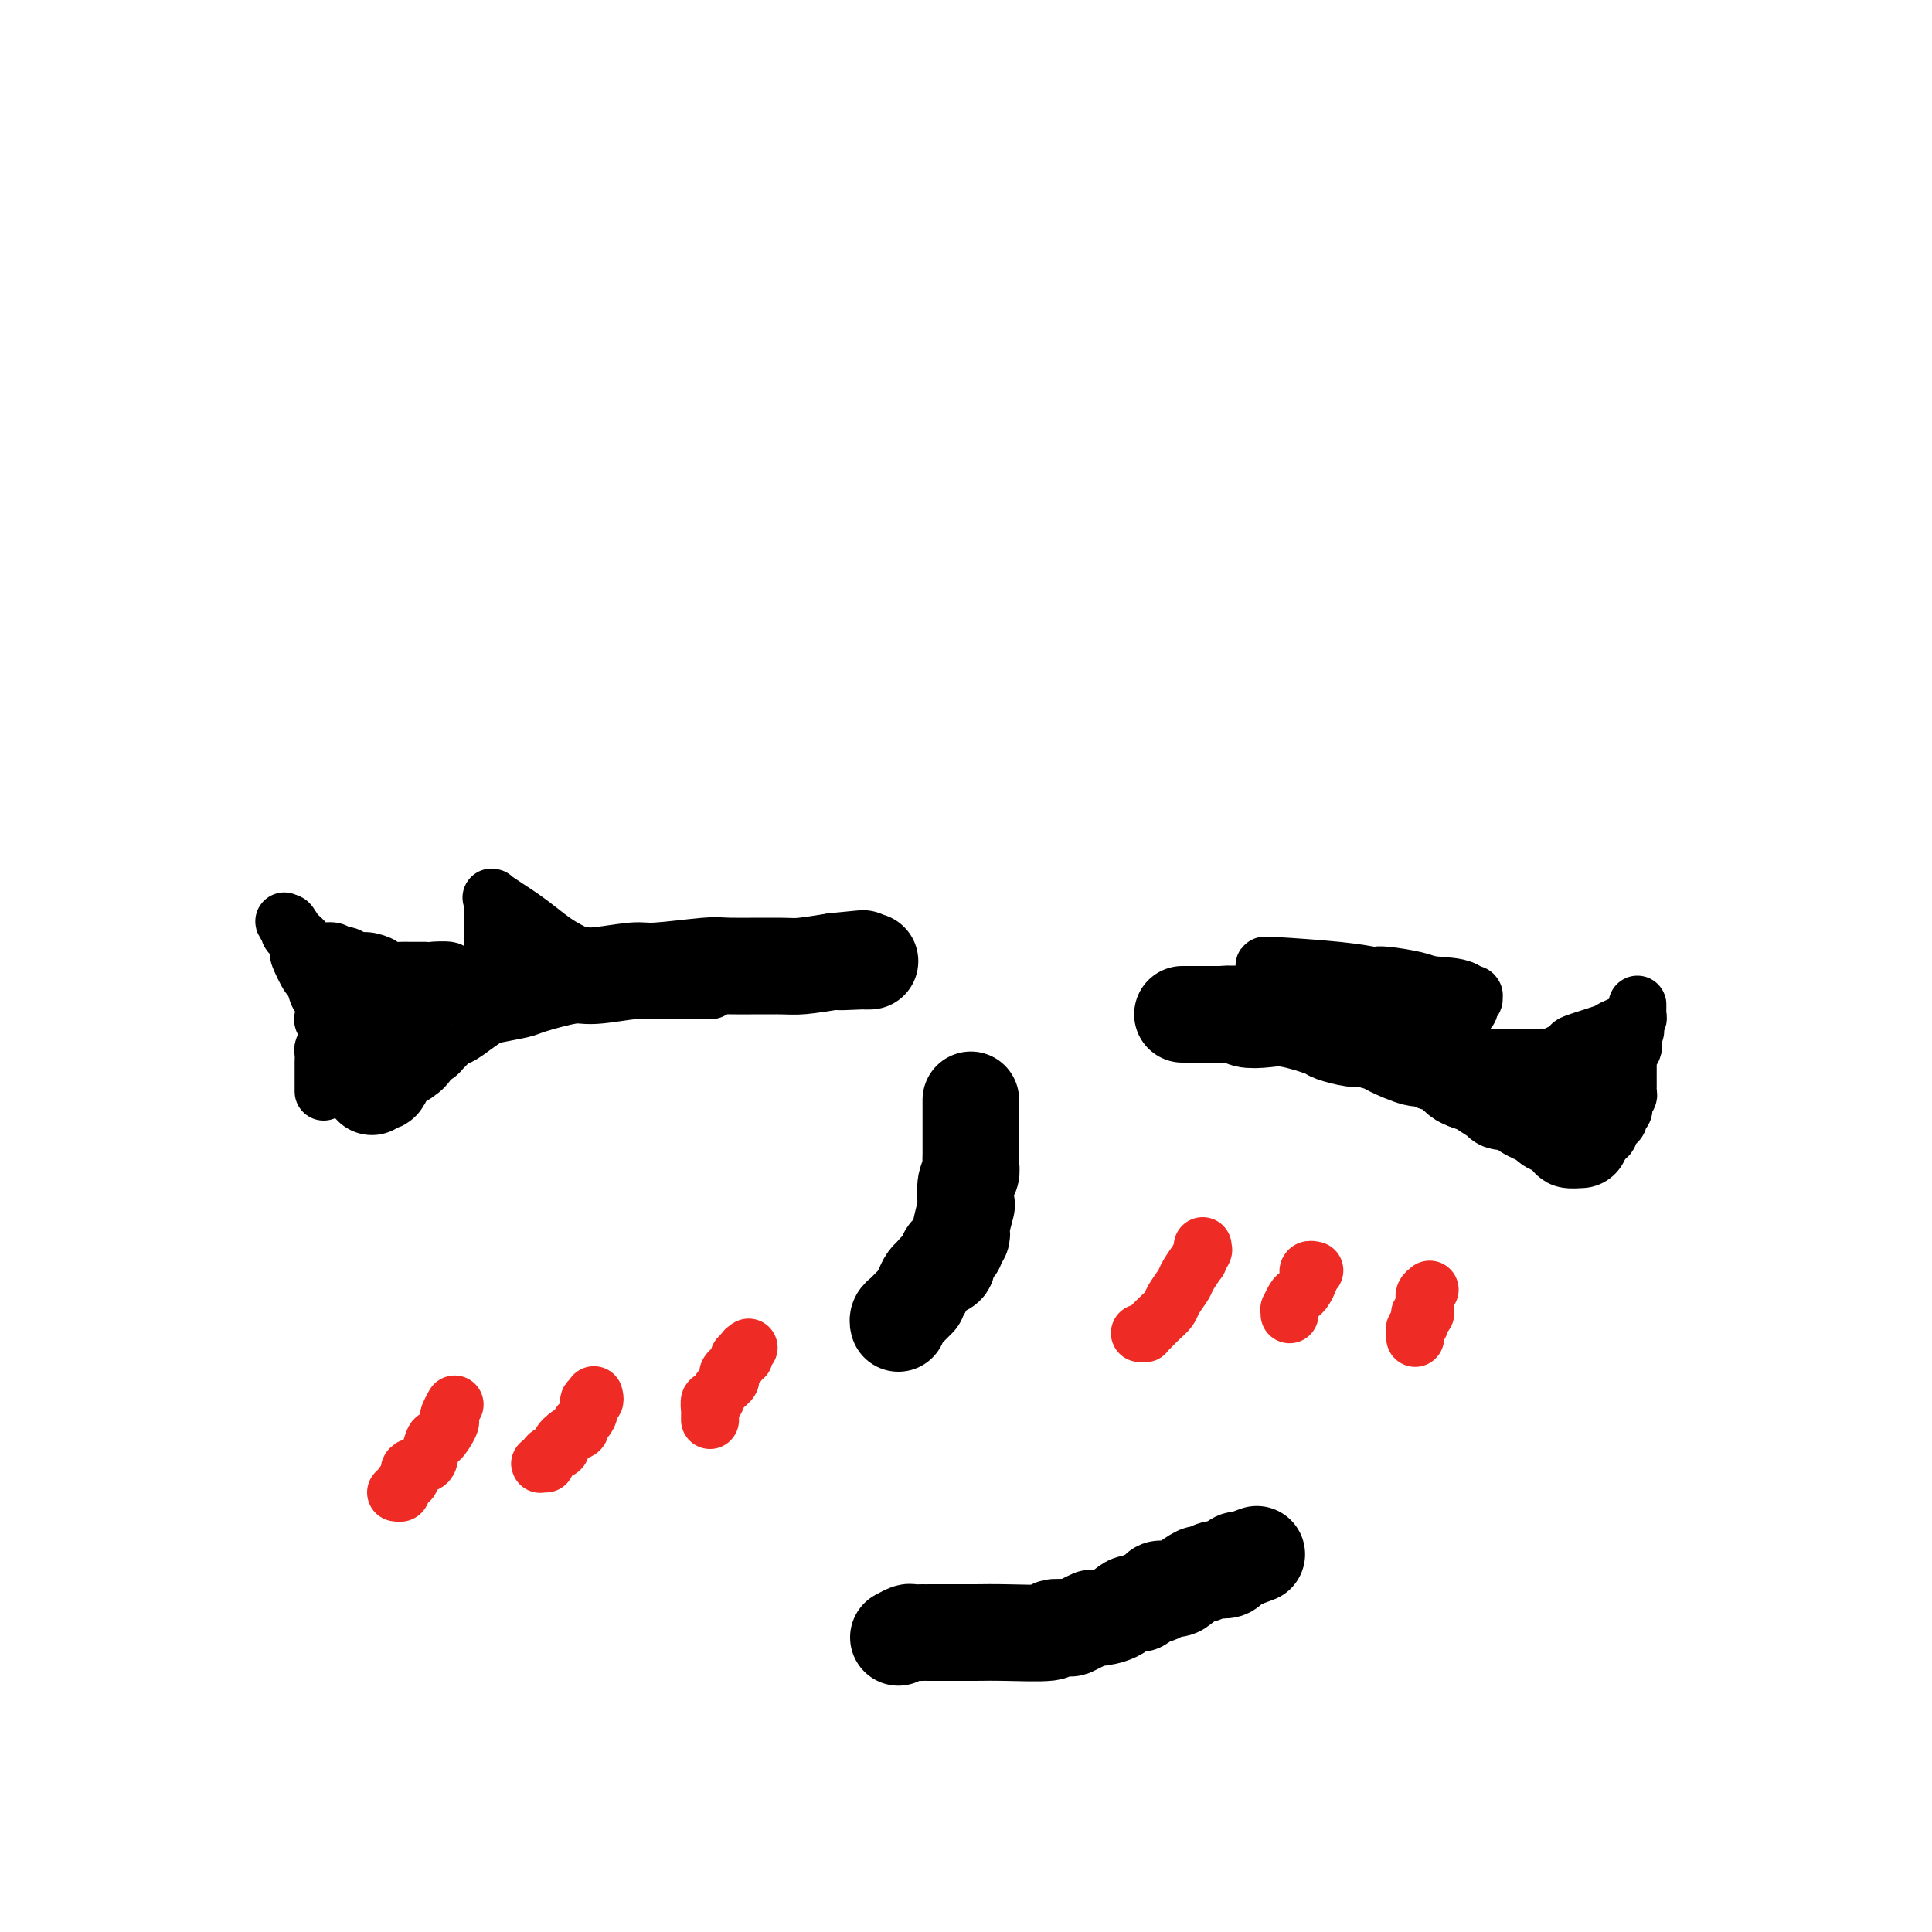
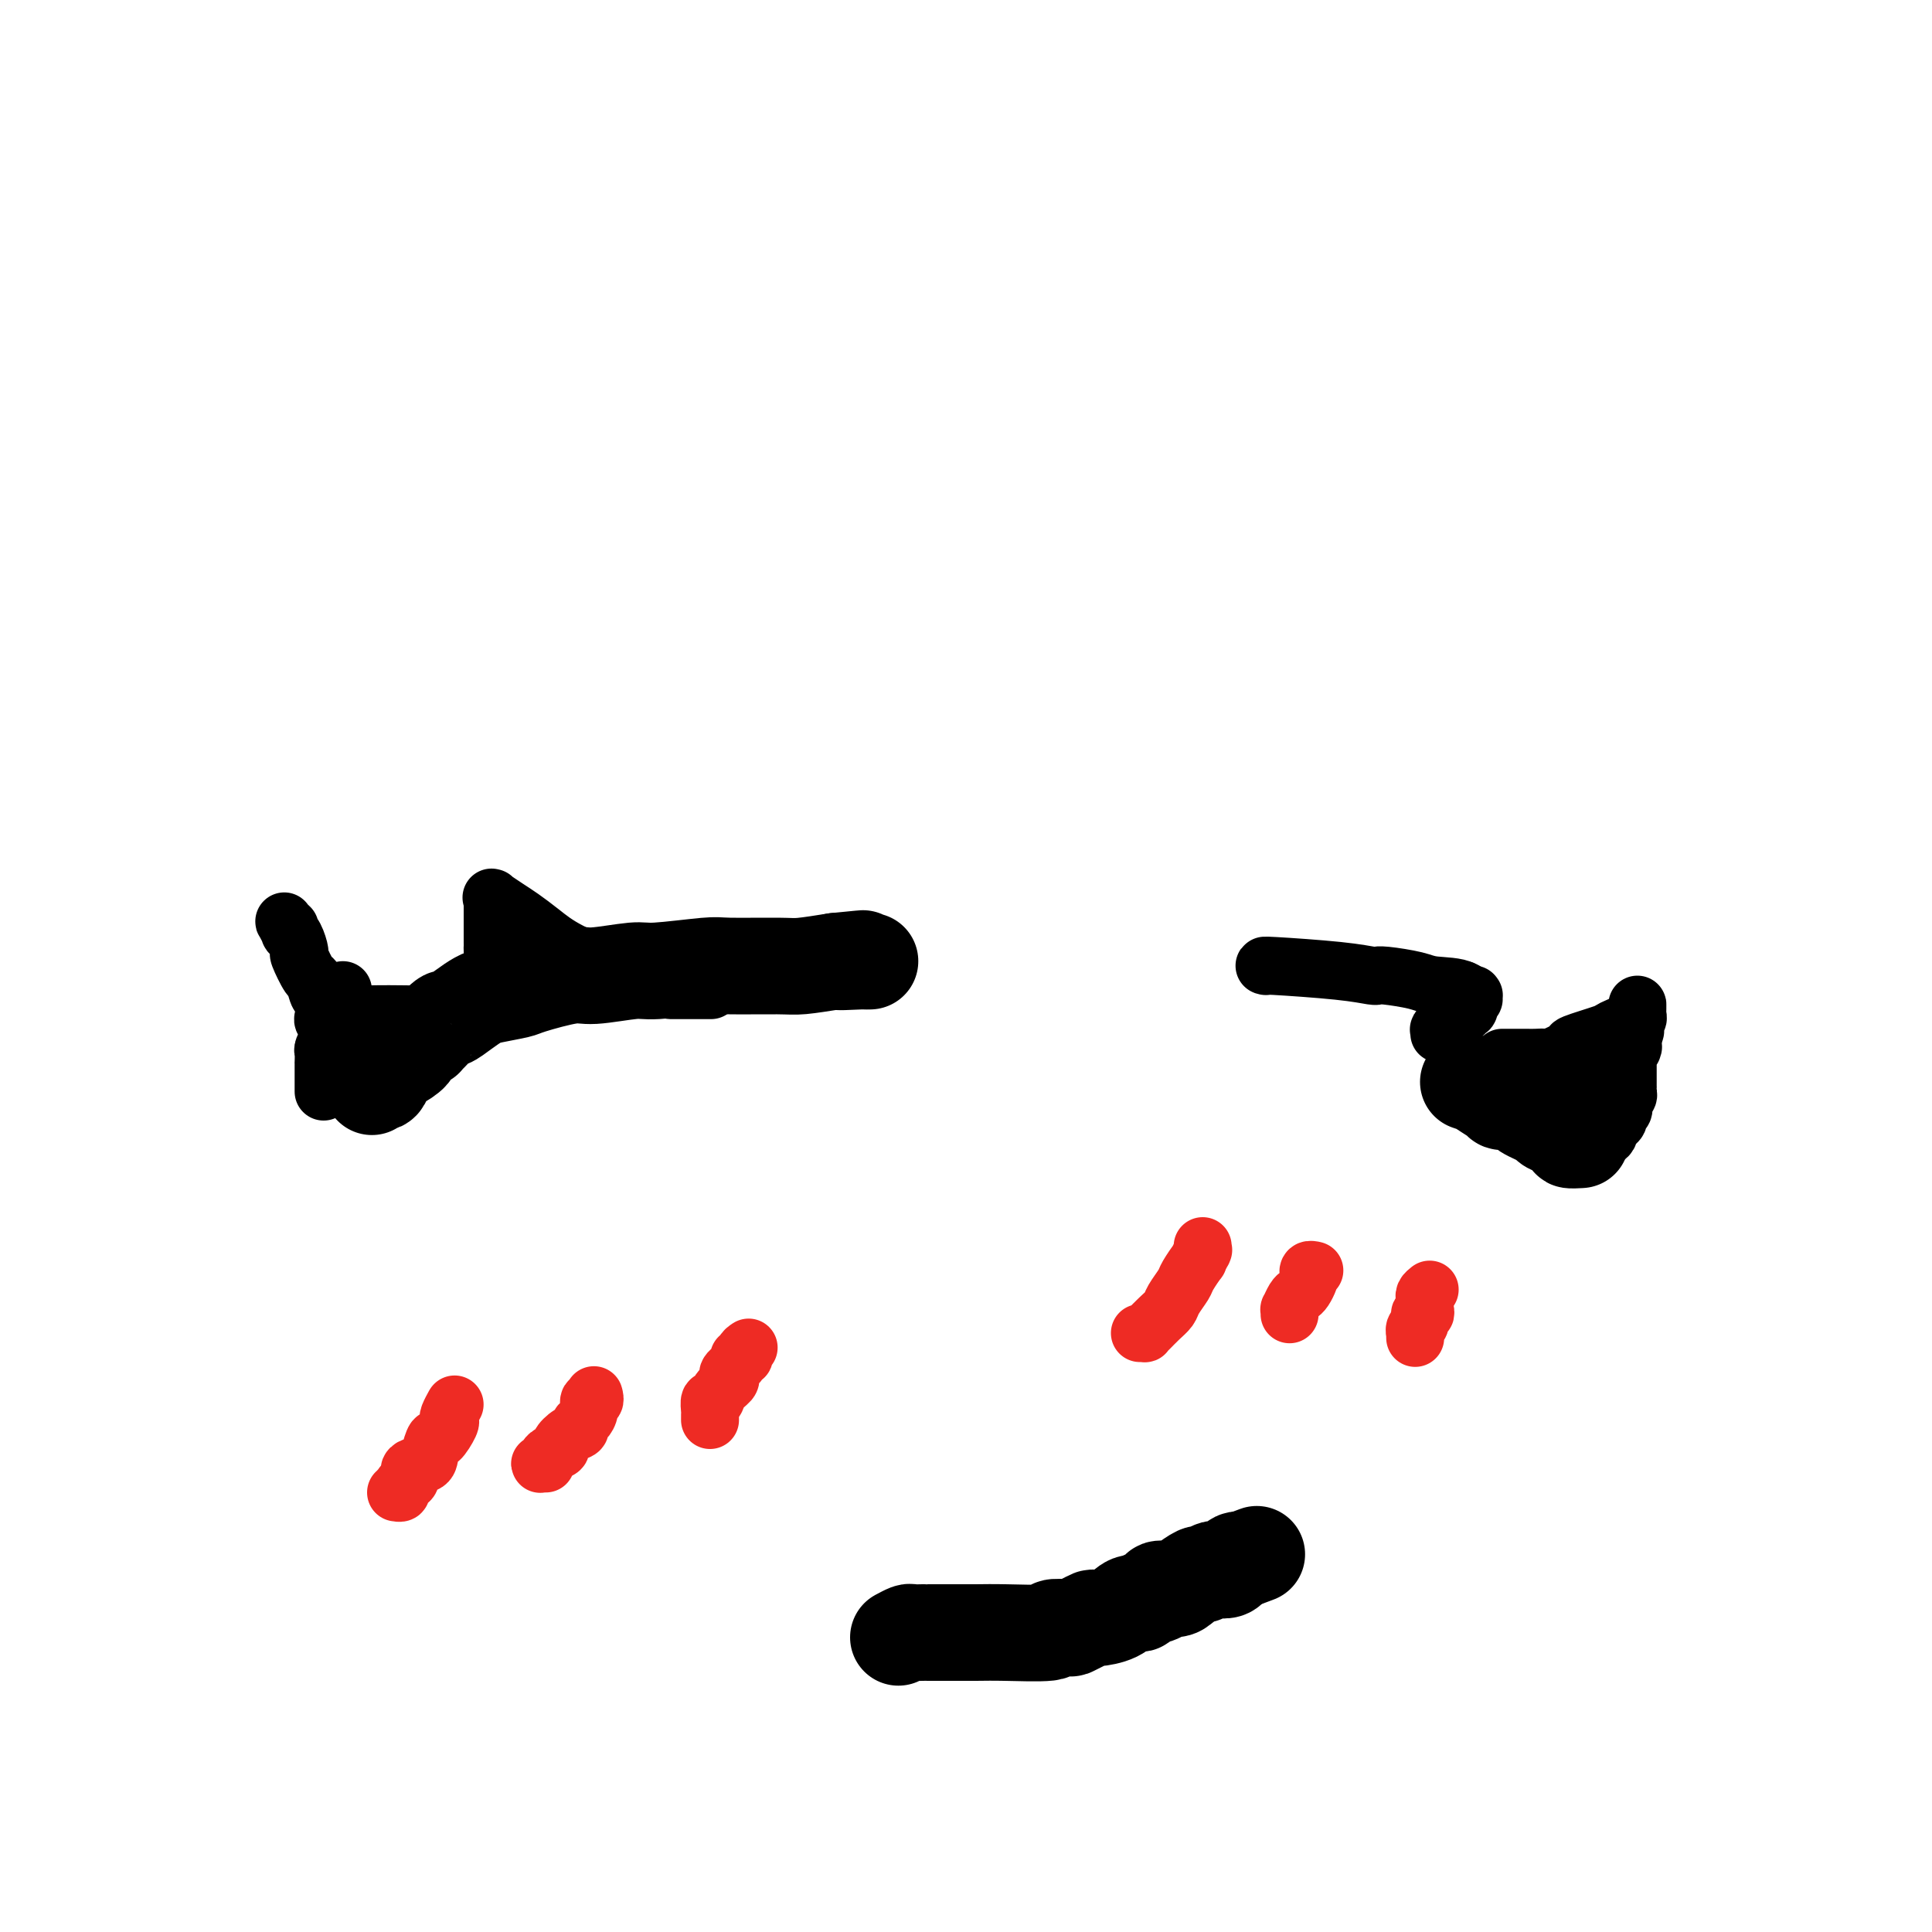
<svg xmlns="http://www.w3.org/2000/svg" viewBox="0 0 400 400" version="1.1">
  <g fill="none" stroke="#000000" stroke-width="20" stroke-linecap="round" stroke-linejoin="round">
    <path d="M77,225c-0.206,-0.510 -0.411,-1.019 0,-1c0.411,0.019 1.439,0.567 2,0c0.561,-0.567 0.654,-2.251 1,-3c0.346,-0.749 0.944,-0.565 2,-1c1.056,-0.435 2.570,-1.489 3,-2c0.430,-0.511 -0.224,-0.477 0,-1c0.224,-0.523 1.325,-1.602 2,-2c0.675,-0.398 0.925,-0.115 1,0c0.075,0.115 -0.024,0.064 0,0c0.024,-0.064 0.170,-0.139 1,-1c0.830,-0.861 2.344,-2.507 3,-3c0.656,-0.493 0.452,0.166 1,0c0.548,-0.166 1.846,-1.156 3,-2c1.154,-0.844 2.165,-1.540 3,-2c0.835,-0.460 1.496,-0.682 3,-1c1.504,-0.318 3.853,-0.730 5,-1c1.147,-0.270 1.094,-0.397 3,-1c1.906,-0.603 5.772,-1.682 8,-2c2.228,-0.318 2.820,0.125 5,0c2.180,-0.125 5.949,-0.818 8,-1c2.051,-0.182 2.384,0.148 5,0c2.616,-0.148 7.516,-0.775 10,-1c2.484,-0.225 2.552,-0.050 5,0c2.448,0.050 7.274,-0.025 10,0c2.726,0.025 3.350,0.150 5,0c1.650,-0.150 4.325,-0.575 7,-1" />
    <path d="M173,199c10.979,-1.083 2.928,-0.290 1,0c-1.928,0.290 2.268,0.078 4,0c1.732,-0.078 1.000,-0.021 1,0c-0.000,0.021 0.731,0.006 1,0c0.269,-0.006 0.077,-0.002 0,0c-0.077,0.002 -0.038,0.001 0,0" />
-     <path d="M245,210c-0.167,-0.000 -0.334,-0.000 0,0c0.334,0.000 1.169,0.000 2,0c0.831,-0.000 1.658,-0.001 2,0c0.342,0.001 0.197,0.004 1,0c0.803,-0.004 2.553,-0.015 3,0c0.447,0.015 -0.408,0.055 0,0c0.408,-0.055 2.078,-0.204 3,0c0.922,0.204 1.094,0.761 2,1c0.906,0.239 2.544,0.159 4,0c1.456,-0.159 2.730,-0.397 5,0c2.270,0.397 5.537,1.430 7,2c1.463,0.570 1.123,0.676 2,1c0.877,0.324 2.970,0.865 4,1c1.030,0.135 0.996,-0.137 2,0c1.004,0.137 3.047,0.682 4,1c0.953,0.318 0.818,0.410 2,1c1.182,0.590 3.682,1.677 5,2c1.318,0.323 1.455,-0.117 2,0c0.545,0.117 1.497,0.791 2,1c0.503,0.209 0.558,-0.047 1,0c0.442,0.047 1.273,0.397 2,1c0.727,0.603 1.351,1.458 2,2c0.649,0.542 1.325,0.771 2,1" />
    <path d="M304,224c6.396,2.210 3.887,1.237 3,1c-0.887,-0.237 -0.151,0.264 1,1c1.151,0.736 2.716,1.707 3,2c0.284,0.293 -0.713,-0.091 0,0c0.713,0.091 3.135,0.658 4,1c0.865,0.342 0.174,0.460 1,1c0.826,0.540 3.171,1.504 4,2c0.829,0.496 0.142,0.525 1,1c0.858,0.475 3.261,1.395 4,2c0.739,0.605 -0.186,0.894 0,1c0.186,0.106 1.482,0.030 2,0c0.518,-0.030 0.259,-0.015 0,0" />
-     <path d="M201,228c-0.000,-0.264 -0.000,-0.527 0,0c0.000,0.527 0.000,1.846 0,3c-0.000,1.154 -0.000,2.143 0,3c0.000,0.857 0.001,1.581 0,2c-0.001,0.419 -0.004,0.532 0,1c0.004,0.468 0.015,1.289 0,2c-0.015,0.711 -0.056,1.311 0,2c0.056,0.689 0.207,1.467 0,2c-0.207,0.533 -0.774,0.822 -1,2c-0.226,1.178 -0.112,3.247 0,4c0.112,0.753 0.222,0.191 0,1c-0.222,0.809 -0.777,2.990 -1,4c-0.223,1.010 -0.115,0.848 0,1c0.115,0.152 0.237,0.617 0,1c-0.237,0.383 -0.832,0.684 -1,1c-0.168,0.316 0.092,0.648 0,1c-0.092,0.352 -0.535,0.724 -1,1c-0.465,0.276 -0.951,0.454 -1,1c-0.049,0.546 0.338,1.458 0,2c-0.338,0.542 -1.400,0.712 -2,1c-0.600,0.288 -0.739,0.693 -1,1c-0.261,0.307 -0.646,0.516 -1,1c-0.354,0.484 -0.677,1.242 -1,2" />
-     <path d="M191,267c-1.355,2.356 -0.741,1.745 -1,2c-0.259,0.255 -1.390,1.375 -2,2c-0.610,0.625 -0.699,0.756 -1,1c-0.301,0.244 -0.813,0.601 -1,1c-0.187,0.399 -0.050,0.838 0,1c0.050,0.162 0.014,0.046 0,0c-0.014,-0.046 -0.007,-0.023 0,0" />
    <path d="M186,339c0.794,-0.423 1.588,-0.845 2,-1c0.412,-0.155 0.441,-0.041 1,0c0.559,0.041 1.647,0.011 2,0c0.353,-0.011 -0.029,-0.003 0,0c0.029,0.003 0.468,0.002 1,0c0.532,-0.002 1.155,-0.004 3,0c1.845,0.004 4.911,0.015 7,0c2.089,-0.015 3.199,-0.056 6,0c2.801,0.056 7.292,0.208 9,0c1.708,-0.208 0.633,-0.778 1,-1c0.367,-0.222 2.176,-0.098 3,0c0.824,0.098 0.664,0.168 1,0c0.336,-0.168 1.167,-0.575 2,-1c0.833,-0.425 1.666,-0.870 2,-1c0.334,-0.130 0.167,0.053 1,0c0.833,-0.053 2.666,-0.343 4,-1c1.334,-0.657 2.169,-1.683 3,-2c0.831,-0.317 1.658,0.073 2,0c0.342,-0.073 0.198,-0.610 1,-1c0.802,-0.390 2.551,-0.634 3,-1c0.449,-0.366 -0.404,-0.853 0,-1c0.404,-0.147 2.063,0.048 3,0c0.937,-0.048 1.153,-0.339 2,-1c0.847,-0.661 2.325,-1.693 3,-2c0.675,-0.307 0.548,0.111 1,0c0.452,-0.111 1.483,-0.751 2,-1c0.517,-0.249 0.520,-0.105 1,0c0.480,0.105 1.438,0.173 2,0c0.562,-0.173 0.728,-0.585 1,-1c0.272,-0.415 0.649,-0.833 1,-1c0.351,-0.167 0.675,-0.084 1,0" />
    <path d="M257,323c6.222,-2.333 1.778,-0.667 0,0c-1.778,0.667 -0.889,0.333 0,0" />
  </g>
  <g fill="none" stroke="#000000" stroke-width="12" stroke-linecap="round" stroke-linejoin="round">
    <path d="M67,226c0.000,-0.298 0.000,-0.596 0,-1c-0.000,-0.404 -0.000,-0.915 0,-1c0.000,-0.085 0.000,0.257 0,0c-0.000,-0.257 -0.001,-1.114 0,-2c0.001,-0.886 0.004,-1.800 0,-2c-0.004,-0.200 -0.014,0.314 0,0c0.014,-0.314 0.053,-1.455 0,-2c-0.053,-0.545 -0.196,-0.492 0,-1c0.196,-0.508 0.733,-1.577 1,-2c0.267,-0.423 0.265,-0.201 0,-1c-0.265,-0.799 -0.792,-2.618 -1,-3c-0.208,-0.382 -0.096,0.672 0,0c0.096,-0.672 0.176,-3.071 0,-4c-0.176,-0.929 -0.607,-0.390 -1,-1c-0.393,-0.610 -0.749,-2.370 -1,-3c-0.251,-0.630 -0.397,-0.131 -1,-1c-0.603,-0.869 -1.663,-3.107 -2,-4c-0.337,-0.893 0.050,-0.443 0,-1c-0.050,-0.557 -0.536,-2.122 -1,-3c-0.464,-0.878 -0.906,-1.070 -1,-1c-0.094,0.070 0.160,0.400 0,0c-0.160,-0.400 -0.735,-1.531 -1,-2c-0.265,-0.469 -0.218,-0.277 0,0c0.218,0.277 0.609,0.638 1,1" />
-     <path d="M60,192c-0.890,-2.127 0.385,0.056 1,1c0.615,0.944 0.570,0.649 1,1c0.430,0.351 1.334,1.348 2,2c0.666,0.652 1.095,0.958 2,1c0.905,0.042 2.287,-0.181 3,0c0.713,0.181 0.756,0.766 1,1c0.244,0.234 0.689,0.118 1,0c0.311,-0.118 0.487,-0.238 1,0c0.513,0.238 1.363,0.834 2,1c0.637,0.166 1.061,-0.099 2,0c0.939,0.099 2.393,0.562 3,1c0.607,0.438 0.369,0.850 1,1c0.631,0.150 2.133,0.039 3,0c0.867,-0.039 1.100,-0.007 2,0c0.900,0.007 2.466,-0.012 3,0c0.534,0.012 0.037,0.056 1,0c0.963,-0.056 3.386,-0.211 4,0c0.614,0.211 -0.583,0.789 0,1c0.583,0.211 2.945,0.057 4,0c1.055,-0.057 0.804,-0.015 1,0c0.196,0.015 0.841,0.004 1,0c0.159,-0.004 -0.168,-0.001 0,0c0.168,0.001 0.829,0.000 1,0c0.171,-0.000 -0.150,-0.000 0,0c0.150,0.000 0.771,0.000 1,0c0.229,-0.000 0.065,-0.000 0,0c-0.065,0.000 -0.033,0.000 0,0" />
    <path d="M101,202c3.011,-0.266 1.539,-1.432 1,-2c-0.539,-0.568 -0.144,-0.538 0,-1c0.144,-0.462 0.039,-1.414 0,-2c-0.039,-0.586 -0.010,-0.805 0,-1c0.010,-0.195 0.003,-0.366 0,-1c-0.003,-0.634 -0.001,-1.729 0,-2c0.001,-0.271 0.000,0.283 0,0c-0.000,-0.283 -0.000,-1.404 0,-2c0.000,-0.596 0.000,-0.666 0,-1c-0.000,-0.334 0.000,-0.930 0,-1c-0.000,-0.070 -0.000,0.388 0,0c0.000,-0.388 0.001,-1.620 0,-2c-0.001,-0.380 -0.003,0.093 0,0c0.003,-0.093 0.010,-0.751 0,-1c-0.010,-0.249 -0.037,-0.090 0,0c0.037,0.090 0.137,0.109 0,0c-0.137,-0.109 -0.510,-0.347 0,0c0.510,0.347 1.903,1.280 3,2c1.097,0.720 1.900,1.226 3,2c1.100,0.774 2.499,1.815 4,3c1.501,1.185 3.105,2.513 6,4c2.895,1.487 7.079,3.133 9,4c1.921,0.867 1.577,0.954 2,1c0.423,0.046 1.614,0.051 2,0c0.386,-0.051 -0.033,-0.157 0,0c0.033,0.157 0.516,0.579 1,1" />
    <path d="M132,203c4.867,2.487 2.036,0.705 1,0c-1.036,-0.705 -0.277,-0.332 1,0c1.277,0.332 3.074,0.625 4,1c0.926,0.375 0.983,0.833 1,1c0.017,0.167 -0.006,0.045 0,0c0.006,-0.045 0.042,-0.012 0,0c-0.042,0.012 -0.162,0.003 0,0c0.162,-0.003 0.605,-0.001 1,0c0.395,0.001 0.740,0.000 1,0c0.260,-0.000 0.434,-0.000 1,0c0.566,0.000 1.525,0.000 2,0c0.475,-0.000 0.468,-0.000 1,0c0.532,0.000 1.605,0.000 2,0c0.395,-0.000 0.113,-0.000 0,0c-0.113,0.000 -0.056,0.000 0,0" />
    <path d="M71,205c-0.000,0.447 -0.000,0.894 0,1c0.000,0.106 0.000,-0.129 0,0c-0.000,0.129 -0.002,0.622 0,1c0.002,0.378 0.006,0.641 0,1c-0.006,0.359 -0.021,0.814 0,1c0.021,0.186 0.080,0.102 0,0c-0.080,-0.102 -0.299,-0.224 0,0c0.299,0.224 1.117,0.792 2,1c0.883,0.208 1.830,0.056 4,0c2.170,-0.056 5.561,-0.015 7,0c1.439,0.015 0.926,0.004 1,0c0.074,-0.004 0.735,-0.001 1,0c0.265,0.001 0.132,0.001 0,0" />
    <path d="M331,236c-0.235,0.053 -0.471,0.106 0,0c0.471,-0.106 1.647,-0.371 2,-1c0.353,-0.629 -0.117,-1.621 0,-2c0.117,-0.379 0.820,-0.143 1,0c0.180,0.143 -0.162,0.193 0,0c0.162,-0.193 0.827,-0.629 1,-1c0.173,-0.371 -0.146,-0.677 0,-1c0.146,-0.323 0.757,-0.664 1,-1c0.243,-0.336 0.118,-0.669 0,-1c-0.118,-0.331 -0.228,-0.662 0,-1c0.228,-0.338 0.793,-0.683 1,-1c0.207,-0.317 0.055,-0.607 0,-1c-0.055,-0.393 -0.015,-0.889 0,-1c0.015,-0.111 0.004,0.163 0,0c-0.004,-0.163 -0.001,-0.764 0,-1c0.001,-0.236 0.000,-0.106 0,0c-0.000,0.106 -0.000,0.187 0,0c0.000,-0.187 0.000,-0.643 0,-1c-0.000,-0.357 -0.000,-0.616 0,-1c0.000,-0.384 0.000,-0.892 0,-1c-0.000,-0.108 -0.001,0.183 0,0c0.001,-0.183 0.004,-0.841 0,-1c-0.004,-0.159 -0.015,0.181 0,0c0.015,-0.181 0.057,-0.885 0,-1c-0.057,-0.115 -0.211,0.357 0,0c0.211,-0.357 0.789,-1.545 1,-2c0.211,-0.455 0.057,-0.177 0,0c-0.057,0.177 -0.015,0.254 0,0c0.015,-0.254 0.004,-0.838 0,-1c-0.004,-0.162 -0.001,0.096 0,0c0.001,-0.096 0.001,-0.548 0,-1" />
    <path d="M338,215c1.083,-3.185 0.290,-0.647 0,0c-0.290,0.647 -0.077,-0.596 0,-1c0.077,-0.404 0.020,0.031 0,0c-0.020,-0.031 -0.002,-0.529 0,-1c0.002,-0.471 -0.014,-0.914 0,-1c0.014,-0.086 0.056,0.184 0,0c-0.056,-0.184 -0.211,-0.824 0,-1c0.211,-0.176 0.789,0.110 1,0c0.211,-0.110 0.057,-0.616 0,-1c-0.057,-0.384 -0.015,-0.647 0,-1c0.015,-0.353 0.003,-0.795 0,-1c-0.003,-0.205 0.001,-0.172 0,0c-0.001,0.172 -0.009,0.484 0,1c0.009,0.516 0.034,1.236 -1,2c-1.034,0.764 -3.129,1.571 -4,2c-0.871,0.429 -0.519,0.479 -2,1c-1.481,0.521 -4.795,1.513 -6,2c-1.205,0.487 -0.301,0.470 -1,1c-0.699,0.530 -3.002,1.606 -4,2c-0.998,0.394 -0.693,0.106 -1,0c-0.307,-0.106 -1.227,-0.028 -2,0c-0.773,0.028 -1.401,0.008 -2,0c-0.599,-0.008 -1.171,-0.002 -2,0c-0.829,0.002 -1.914,0.001 -3,0" />
-     <path d="M311,219c-2.531,-0.000 -3.859,-0.000 -5,0c-1.141,0.000 -2.096,0.001 -4,0c-1.904,-0.001 -4.759,-0.003 -6,0c-1.241,0.003 -0.869,0.012 -1,0c-0.131,-0.012 -0.763,-0.044 -1,0c-0.237,0.044 -0.077,0.166 0,0c0.077,-0.166 0.072,-0.619 0,-1c-0.072,-0.381 -0.213,-0.691 0,-1c0.213,-0.309 0.778,-0.618 1,-1c0.222,-0.382 0.101,-0.837 0,-1c-0.101,-0.163 -0.182,-0.033 0,0c0.182,0.033 0.626,-0.029 1,0c0.374,0.029 0.678,0.151 1,0c0.322,-0.151 0.661,-0.576 1,-1" />
    <path d="M298,214c0.455,-0.649 -0.406,-0.770 0,-1c0.406,-0.230 2.080,-0.567 3,-1c0.920,-0.433 1.088,-0.961 1,-1c-0.088,-0.039 -0.430,0.411 0,0c0.430,-0.411 1.632,-1.683 2,-2c0.368,-0.317 -0.098,0.321 0,0c0.098,-0.321 0.758,-1.603 1,-2c0.242,-0.397 0.064,0.090 0,0c-0.064,-0.090 -0.016,-0.755 0,-1c0.016,-0.245 -0.001,-0.068 0,0c0.001,0.068 0.021,0.029 0,0c-0.021,-0.029 -0.083,-0.046 0,0c0.083,0.046 0.309,0.156 0,0c-0.309,-0.156 -1.155,-0.578 -2,-1" />
    <path d="M303,205c-1.360,-0.801 -4.259,-0.803 -6,-1c-1.741,-0.197 -2.323,-0.588 -4,-1c-1.677,-0.412 -4.449,-0.845 -6,-1c-1.551,-0.155 -1.881,-0.031 -2,0c-0.119,0.031 -0.028,-0.030 0,0c0.028,0.030 -0.007,0.152 -1,0c-0.993,-0.152 -2.946,-0.577 -7,-1c-4.054,-0.423 -10.210,-0.845 -13,-1c-2.790,-0.155 -2.213,-0.042 -2,0c0.213,0.042 0.061,0.012 0,0c-0.061,-0.012 -0.030,-0.006 0,0" />
    <path d="M327,220c0.113,-0.307 0.226,-0.614 0,0c-0.226,0.614 -0.793,2.151 -1,3c-0.207,0.849 -0.056,1.012 0,1c0.056,-0.012 0.015,-0.199 0,0c-0.015,0.199 -0.004,0.784 0,1c0.004,0.216 0.001,0.062 0,0c-0.001,-0.062 -0.001,-0.031 0,0" />
  </g>
  <g fill="none" stroke="#EE2B24" stroke-width="12" stroke-linecap="round" stroke-linejoin="round">
    <path d="M94,291c0.109,-0.197 0.219,-0.395 0,0c-0.219,0.395 -0.765,1.381 -1,2c-0.235,0.619 -0.158,0.869 0,1c0.158,0.131 0.395,0.144 0,1c-0.395,0.856 -1.424,2.557 -2,3c-0.576,0.443 -0.700,-0.372 -1,0c-0.300,0.372 -0.777,1.931 -1,3c-0.223,1.069 -0.193,1.648 -1,2c-0.807,0.352 -2.450,0.476 -3,1c-0.550,0.524 -0.008,1.447 0,2c0.008,0.553 -0.520,0.737 -1,1c-0.480,0.263 -0.912,0.607 -1,1c-0.088,0.393 0.169,0.837 0,1c-0.169,0.163 -0.762,0.047 -1,0c-0.238,-0.047 -0.119,-0.023 0,0" />
    <path d="M123,289c-0.032,-0.126 -0.064,-0.251 0,0c0.064,0.251 0.223,0.879 0,1c-0.223,0.121 -0.829,-0.266 -1,0c-0.171,0.266 0.092,1.183 0,2c-0.092,0.817 -0.541,1.532 -1,2c-0.459,0.468 -0.930,0.689 -1,1c-0.070,0.311 0.262,0.713 0,1c-0.262,0.287 -1.117,0.458 -2,1c-0.883,0.542 -1.795,1.455 -2,2c-0.205,0.545 0.298,0.720 0,1c-0.298,0.280 -1.397,0.663 -2,1c-0.603,0.337 -0.711,0.626 -1,1c-0.289,0.374 -0.758,0.832 -1,1c-0.242,0.168 -0.258,0.045 0,0c0.258,-0.045 0.788,-0.013 1,0c0.212,0.013 0.106,0.006 0,0" />
    <path d="M155,279c-0.457,0.305 -0.915,0.610 -1,1c-0.085,0.390 0.201,0.864 0,1c-0.201,0.136 -0.889,-0.066 -1,0c-0.111,0.066 0.356,0.401 0,1c-0.356,0.599 -1.534,1.461 -2,2c-0.466,0.539 -0.220,0.756 0,1c0.220,0.244 0.413,0.517 0,1c-0.413,0.483 -1.431,1.176 -2,2c-0.569,0.824 -0.688,1.780 -1,2c-0.312,0.220 -0.816,-0.295 -1,0c-0.184,0.295 -0.049,1.399 0,2c0.049,0.601 0.013,0.700 0,1c-0.013,0.300 -0.004,0.800 0,1c0.004,0.200 0.002,0.100 0,0" />
    <path d="M249,258c-0.002,0.427 -0.005,0.855 0,1c0.005,0.145 0.017,0.008 0,0c-0.017,-0.008 -0.064,0.113 0,0c0.064,-0.113 0.240,-0.460 0,0c-0.240,0.460 -0.894,1.727 -1,2c-0.106,0.273 0.337,-0.446 0,0c-0.337,0.446 -1.455,2.059 -2,3c-0.545,0.941 -0.517,1.211 -1,2c-0.483,0.789 -1.478,2.096 -2,3c-0.522,0.904 -0.570,1.405 -1,2c-0.430,0.595 -1.243,1.284 -2,2c-0.757,0.716 -1.457,1.460 -2,2c-0.543,0.540 -0.929,0.877 -1,1c-0.071,0.123 0.173,0.033 0,0c-0.173,-0.033 -0.764,-0.009 -1,0c-0.236,0.009 -0.118,0.005 0,0" />
    <path d="M272,263c0.112,0.026 0.223,0.052 0,0c-0.223,-0.052 -0.781,-0.182 -1,0c-0.219,0.182 -0.100,0.677 0,1c0.100,0.323 0.181,0.472 0,1c-0.181,0.528 -0.623,1.433 -1,2c-0.377,0.567 -0.690,0.797 -1,1c-0.310,0.203 -0.619,0.380 -1,1c-0.381,0.620 -0.834,1.683 -1,2c-0.166,0.317 -0.044,-0.111 0,0c0.044,0.111 0.012,0.762 0,1c-0.012,0.238 -0.003,0.064 0,0c0.003,-0.064 0.001,-0.017 0,0c-0.001,0.017 -0.000,0.005 0,0c0.000,-0.005 0.000,-0.002 0,0" />
    <path d="M296,267c-0.422,0.334 -0.844,0.668 -1,1c-0.156,0.332 -0.046,0.661 0,1c0.046,0.339 0.027,0.686 0,1c-0.027,0.314 -0.064,0.595 0,1c0.064,0.405 0.227,0.936 0,1c-0.227,0.064 -0.846,-0.338 -1,0c-0.154,0.338 0.155,1.415 0,2c-0.155,0.585 -0.774,0.679 -1,1c-0.226,0.321 -0.061,0.870 0,1c0.061,0.130 0.016,-0.157 0,0c-0.016,0.157 -0.005,0.759 0,1c0.005,0.241 0.002,0.120 0,0" />
  </g>
</svg>